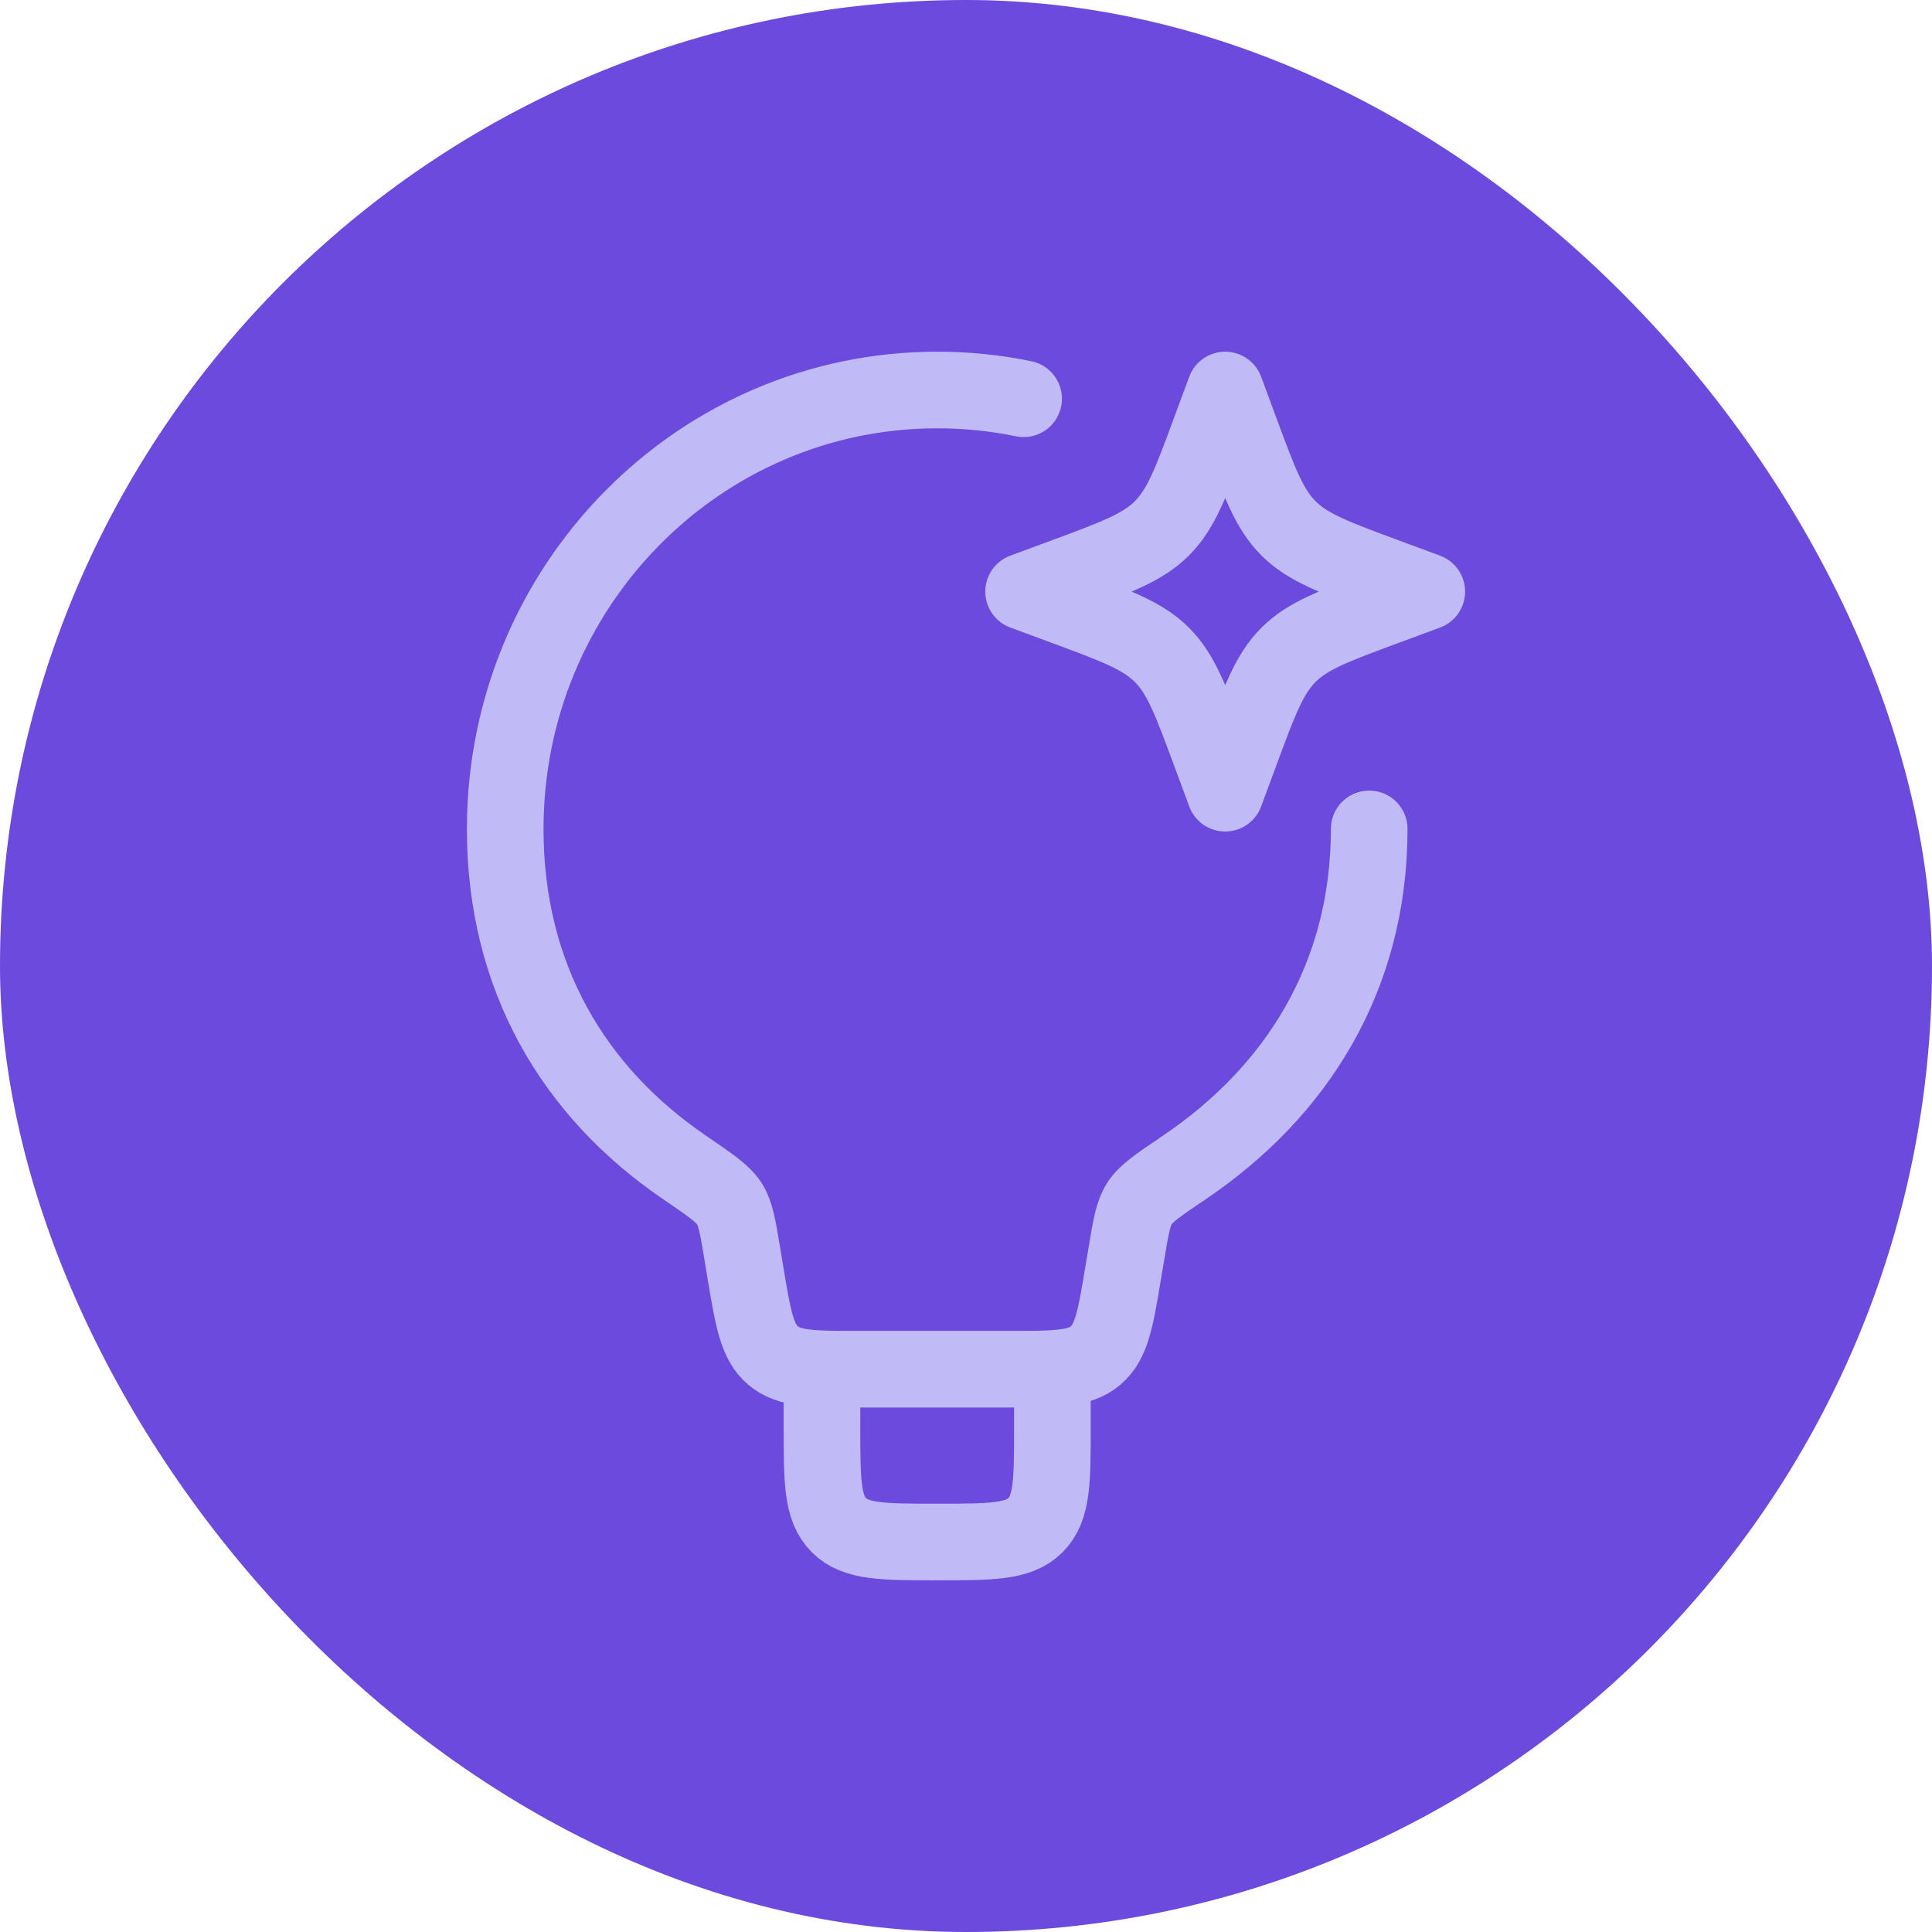
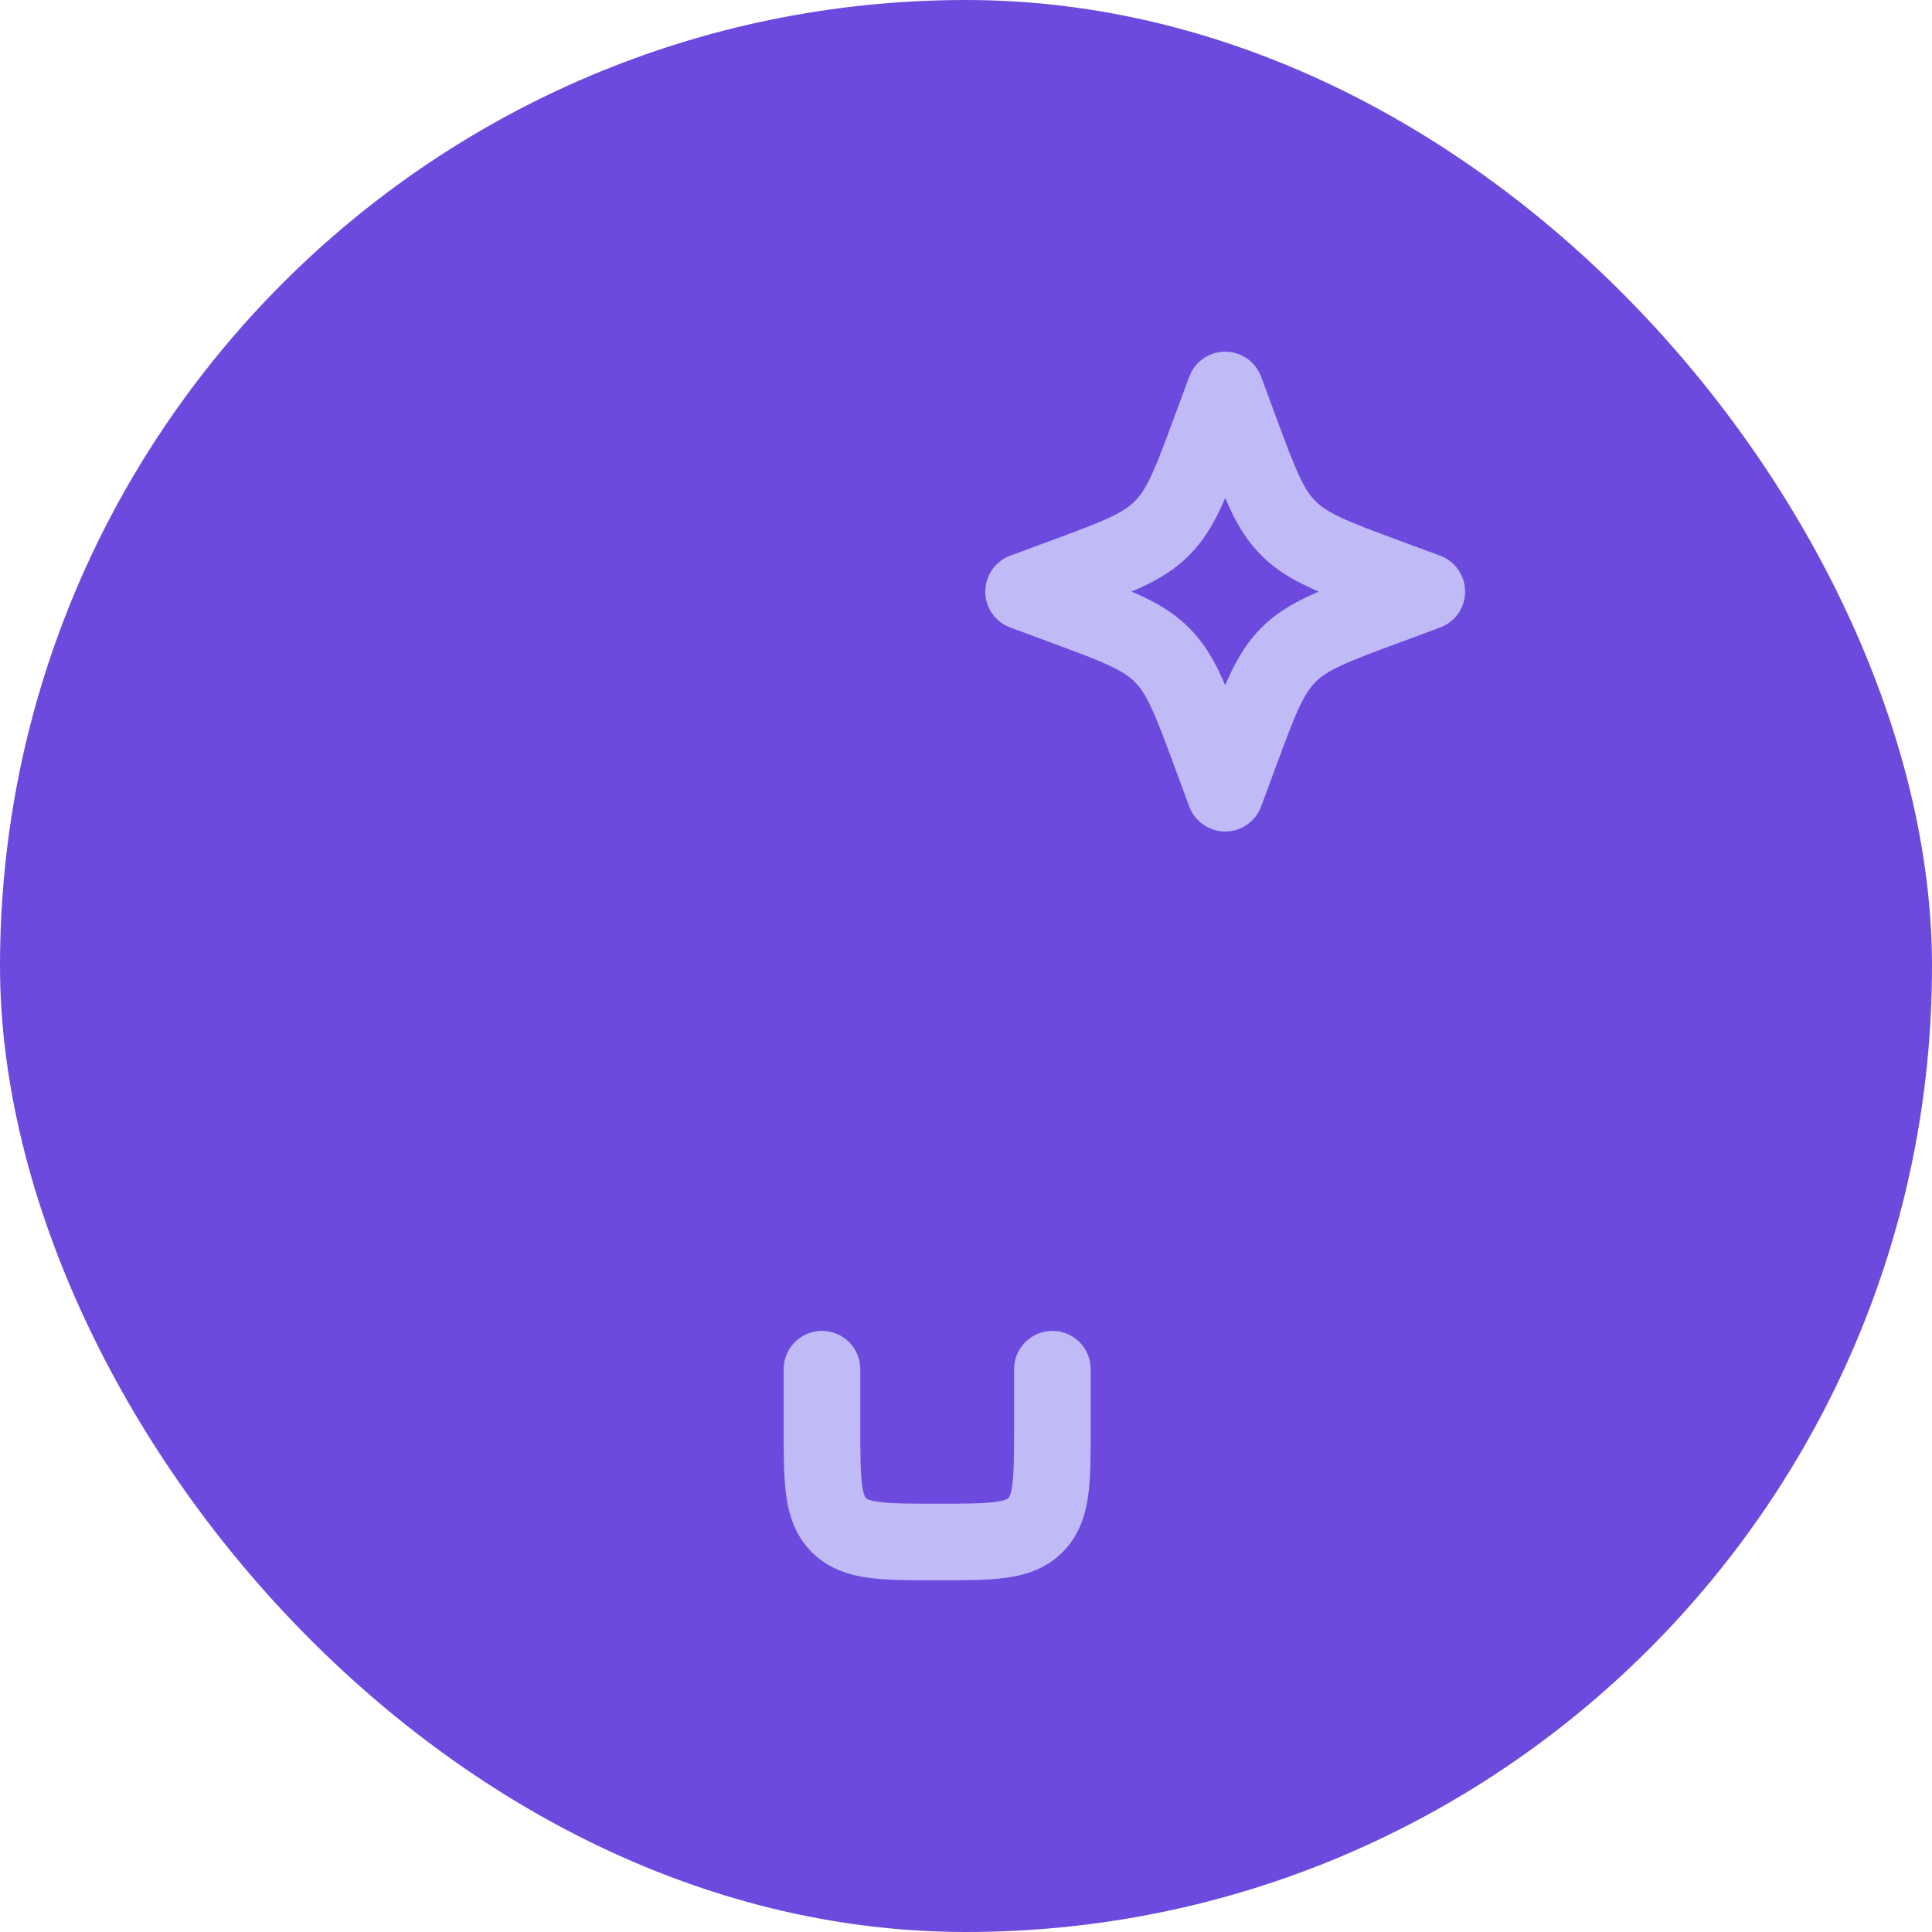
<svg xmlns="http://www.w3.org/2000/svg" width="500" height="500" viewBox="0 0 500 500" fill="none">
  <rect width="500" height="500" rx="250" fill="#6C4ADD" />
-   <path d="M354.351 214.522C354.351 252.981 335.419 282.571 306.619 302.055C299.911 306.586 296.557 308.852 294.902 311.446C293.262 314.01 292.681 317.409 291.563 324.176L290.669 329.439C288.701 341.334 287.702 347.282 283.528 350.815C279.354 354.348 273.332 354.348 261.272 354.348H222.336C210.276 354.348 204.254 354.348 200.08 350.815C195.906 347.282 194.922 341.334 192.924 329.439L192.06 324.176C190.927 317.424 190.375 314.04 188.736 311.476C187.096 308.912 183.727 306.616 177.004 302.025C148.517 282.542 130.748 252.966 130.748 214.522C130.748 151.809 180.805 100.932 242.549 100.932C250.06 100.924 257.553 101.683 264.91 103.198" stroke="#C0BBF7" stroke-width="19.83" stroke-linecap="round" stroke-linejoin="round" />
  <path d="M272.358 354.348V369.255C272.358 383.312 272.358 390.333 267.99 394.701C263.622 399.068 256.601 399.068 242.544 399.068C228.487 399.068 221.466 399.068 217.098 394.701C212.73 390.333 212.73 383.312 212.73 369.255V354.348M317.078 100.932L320.924 111.322C325.963 124.947 328.482 131.759 333.446 136.723C338.425 141.702 345.237 144.221 358.862 149.26L369.252 153.106L358.862 156.952C345.237 161.99 338.425 164.509 333.461 169.473C328.482 174.452 325.963 181.265 320.924 194.889L317.078 205.279L313.232 194.889C308.194 181.265 305.675 174.452 300.711 169.488C295.732 164.509 288.919 161.99 275.294 156.952L264.904 153.106L275.294 149.26C288.919 144.221 295.732 141.702 300.696 136.738C305.675 131.759 308.194 124.947 313.232 111.322L317.078 100.932Z" stroke="#C0BBF7" stroke-width="19.83" stroke-linecap="round" stroke-linejoin="round" />
</svg>